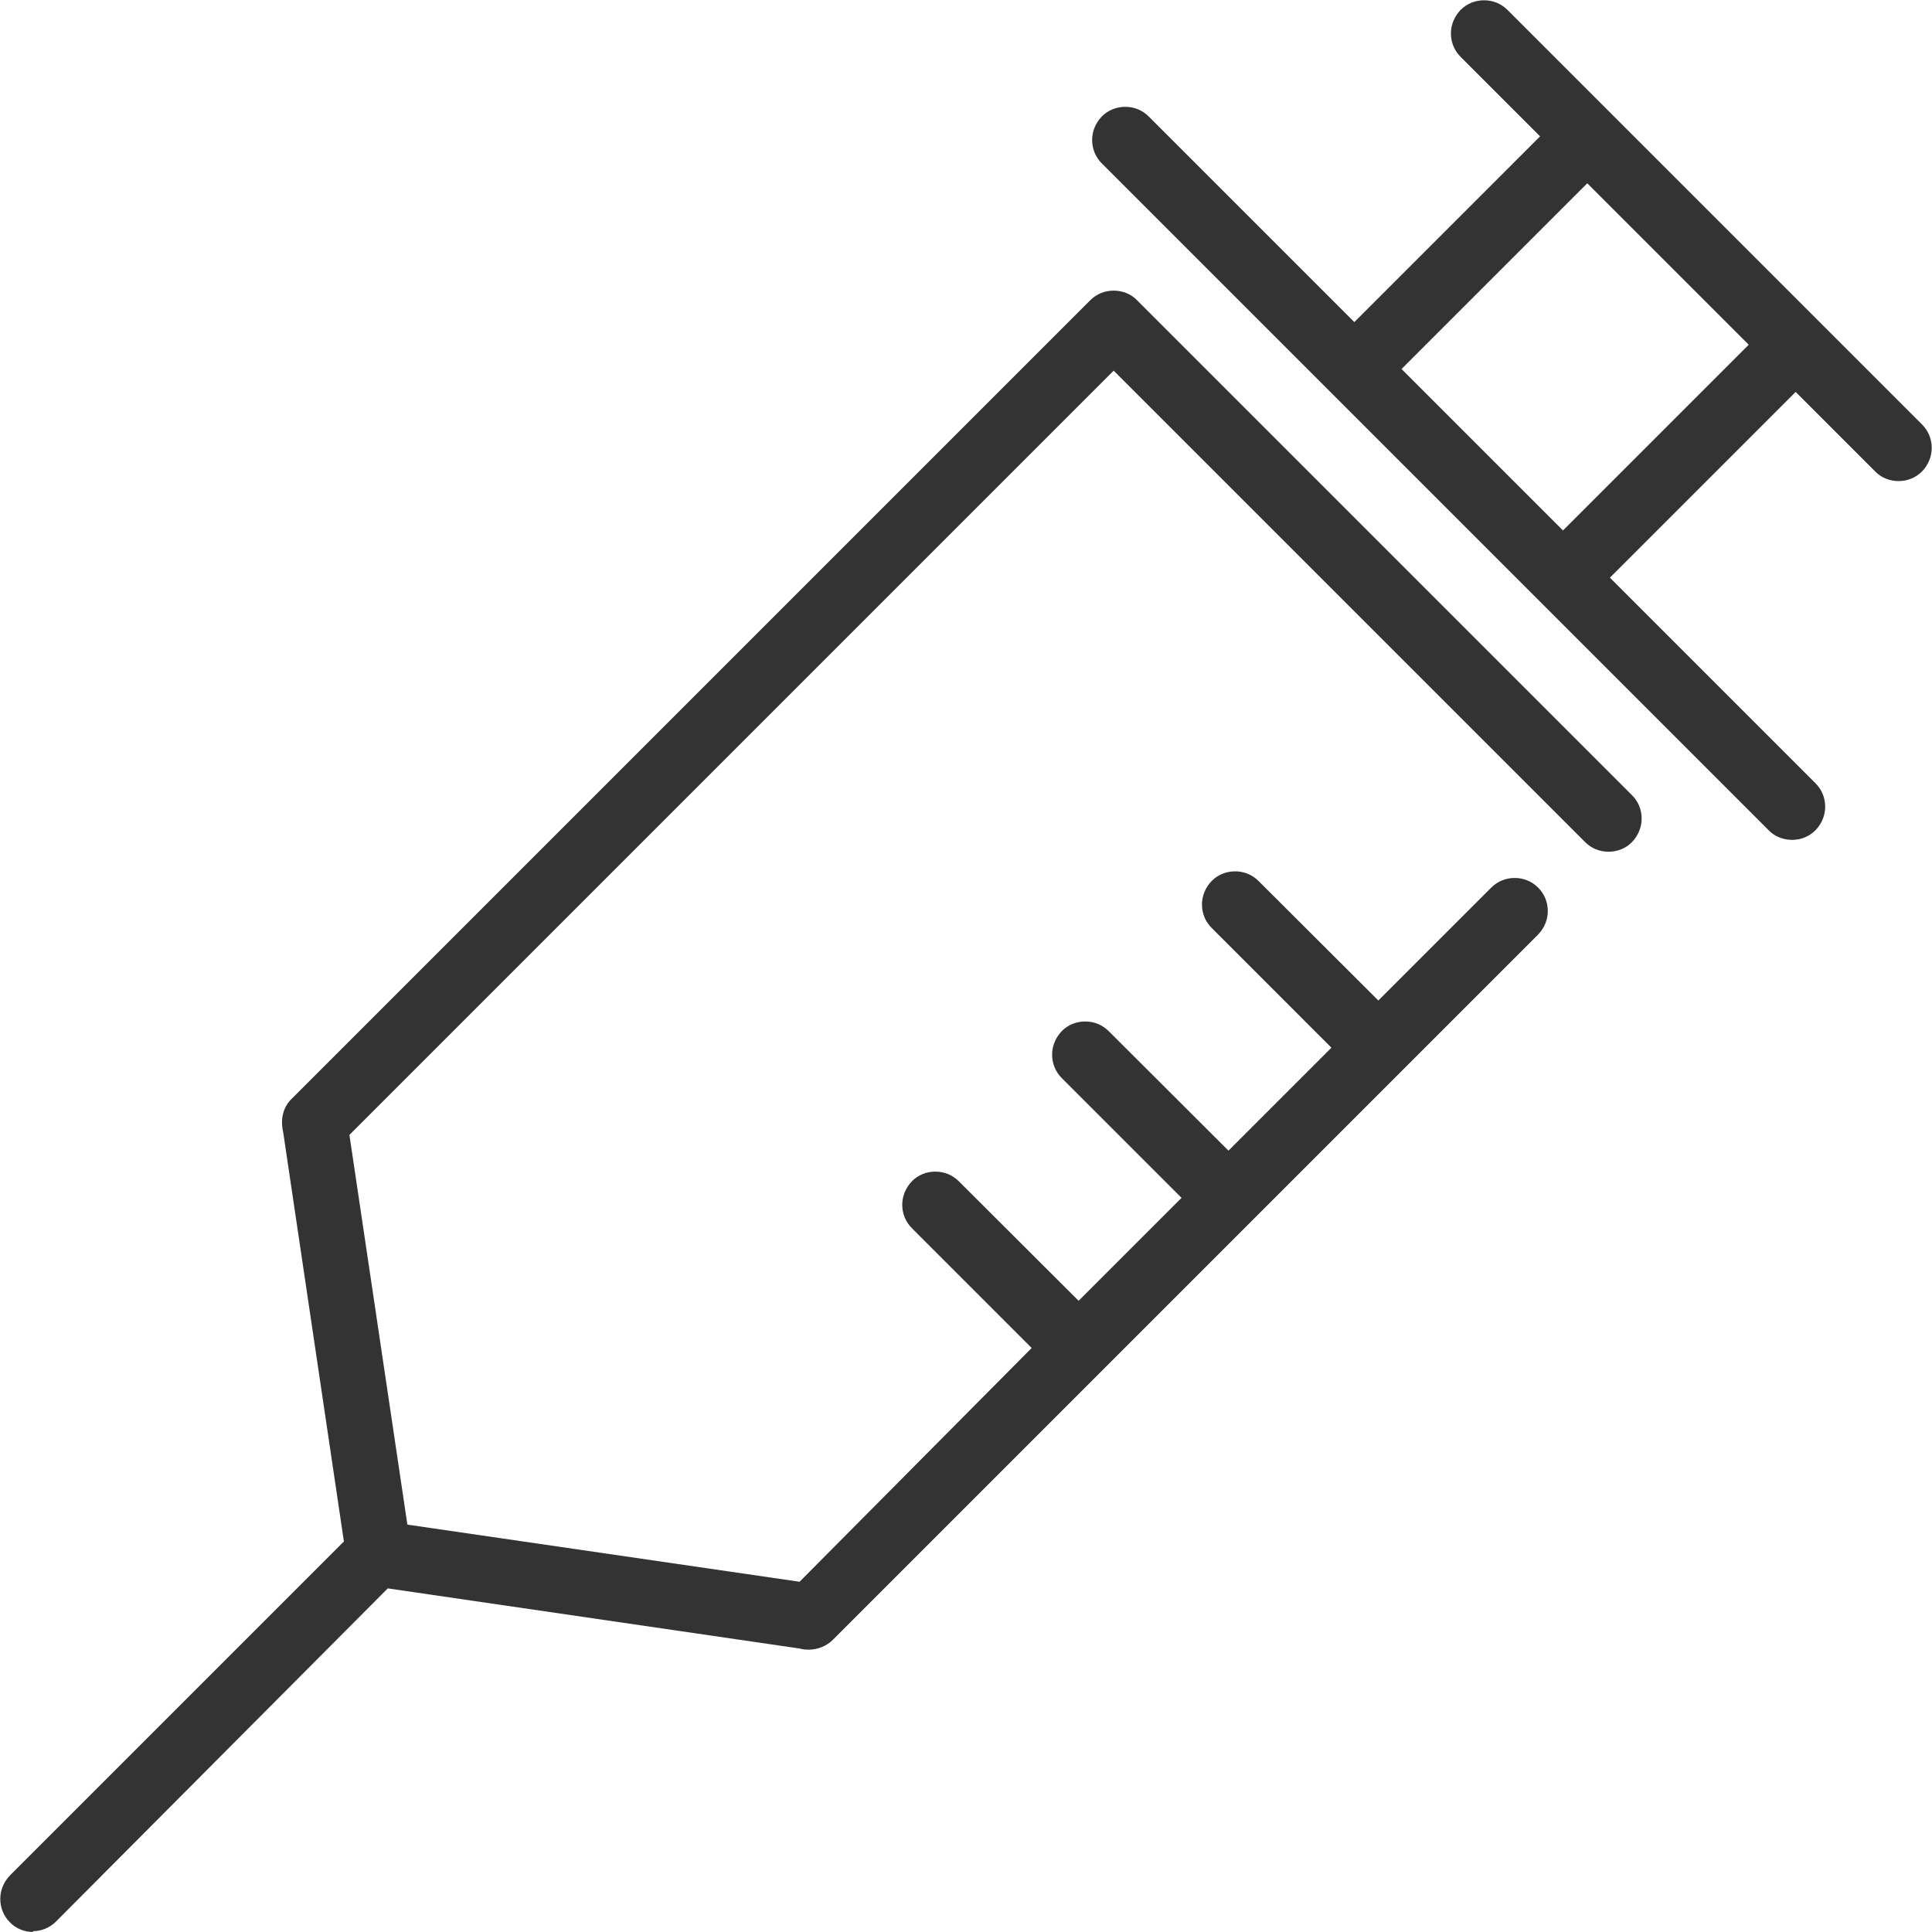
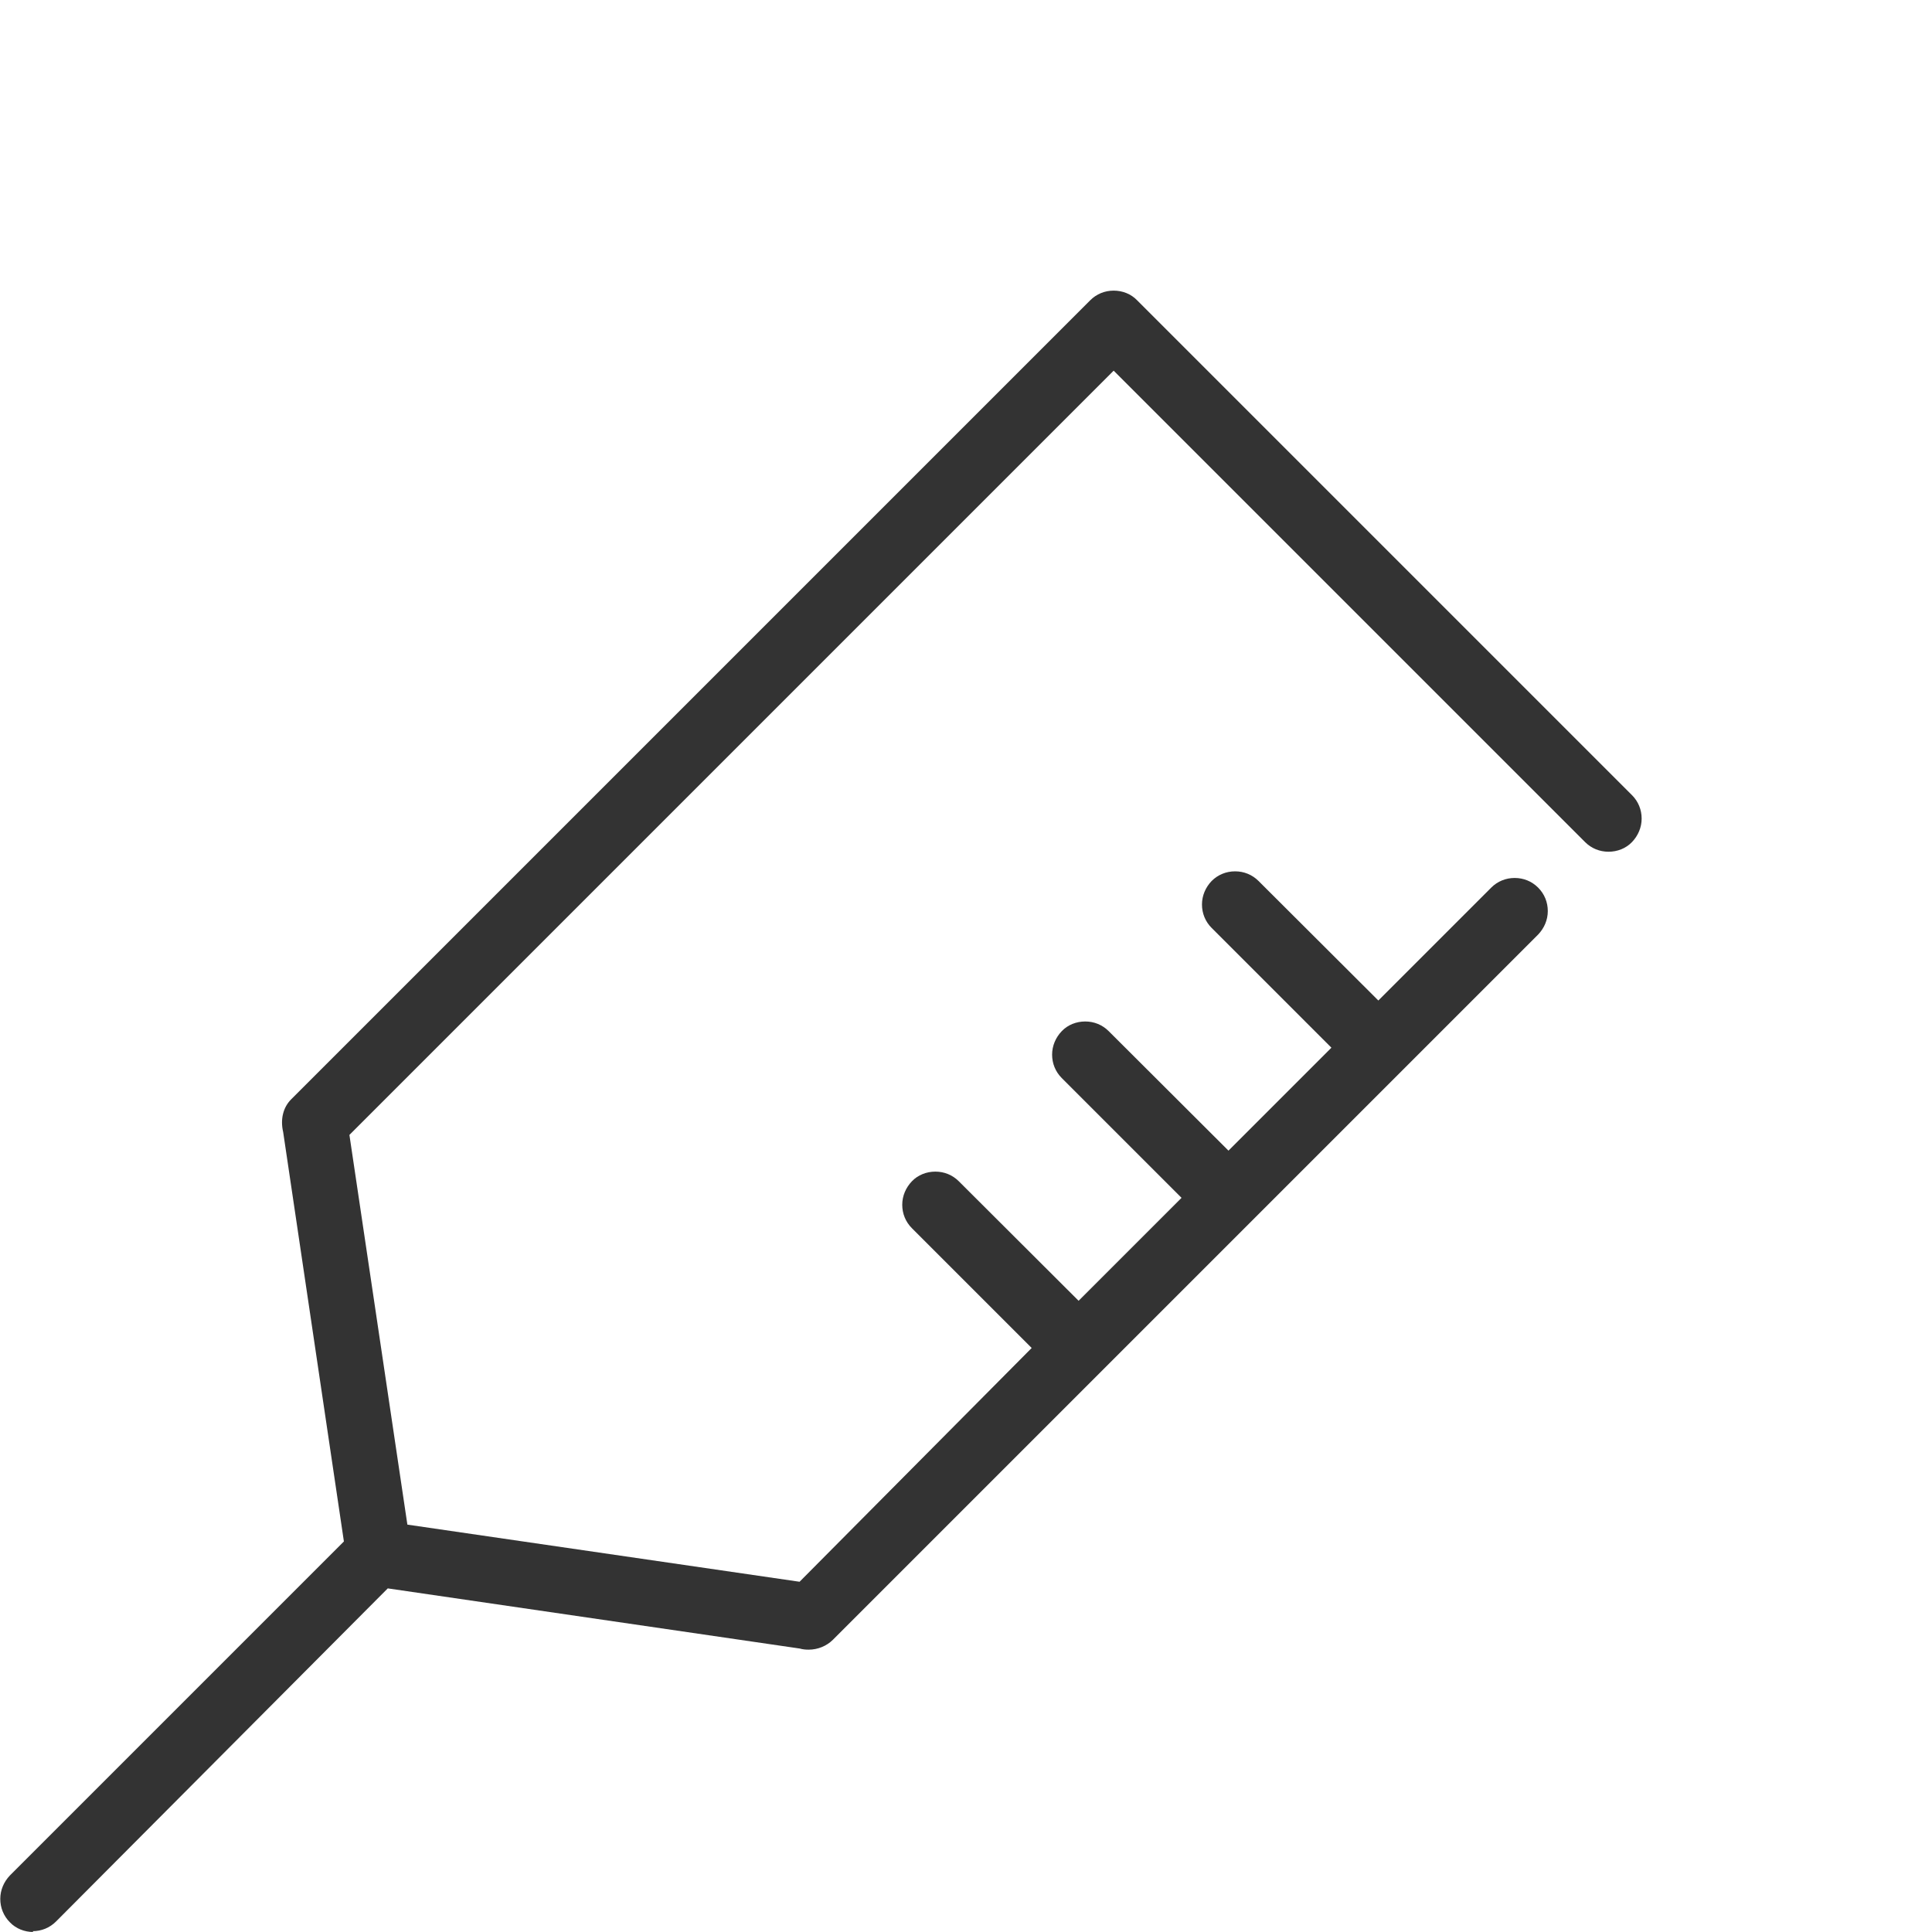
<svg xmlns="http://www.w3.org/2000/svg" id="_レイヤー_2" viewBox="0 0 70 70">
  <defs>
    <style>.cls-1{fill:#333;}</style>
  </defs>
  <g id="_レイヤー_1-2">
-     <path class="cls-1" d="M64.93,30.43c-.32,0-.63-.12-.85-.35L39.92,5.92c-.23-.23-.35-.53-.35-.85s.13-.62.35-.85c.23-.23.53-.35.85-.35s.62.12.85.35l7.45,7.45,6.73-6.73-2.88-2.88c-.23-.23-.35-.53-.35-.85s.13-.62.35-.85c.23-.23.53-.35.85-.35s.62.12.85.35l15.02,15.02c.23.23.35.53.35.85s-.13.62-.35.85c-.23.23-.53.35-.85.35s-.63-.12-.85-.35l-2.88-2.88-6.73,6.73,7.45,7.45c.23.23.35.53.35.85s-.13.62-.35.85c-.23.23-.53.35-.85.35ZM56.63,19.22l6.73-6.73-5.85-5.85-6.73,6.73,5.85,5.85Z" />
    <path class="cls-1" d="M1.21,70c-.32,0-.63-.12-.85-.35-.23-.23-.35-.53-.35-.85s.13-.62.35-.85l12.1-12.1-2.2-14.83c-.11-.47,0-.9.29-1.19l28.95-28.95c.23-.23.53-.35.85-.35s.63.12.85.35l17.93,17.93c.23.23.35.53.35.85s-.13.62-.35.85-.53.35-.85.35-.62-.12-.85-.35l-17.08-17.08-27.69,27.69,2.1,14.12,14.21,2.07,8.41-8.47-4.34-4.34c-.23-.23-.35-.53-.35-.85s.13-.62.35-.85.53-.35.85-.35.62.12.85.35l4.34,4.33,3.73-3.73-4.34-4.34c-.23-.23-.35-.53-.35-.85s.13-.62.35-.85.53-.35.85-.35.62.12.85.35l4.34,4.33,3.73-3.73-4.34-4.34c-.23-.23-.35-.53-.35-.85s.13-.62.35-.85c.23-.23.53-.35.85-.35s.62.12.85.35l4.34,4.33,4.09-4.09c.23-.23.53-.35.85-.35s.62.12.85.35c.23.23.35.53.35.85s-.13.62-.35.85l-25.55,25.55c-.23.23-.55.36-.88.36-.11,0-.22-.01-.32-.04l-14.93-2.18-12.02,12.07c-.23.23-.53.35-.85.35Z" />
  </g>
</svg>